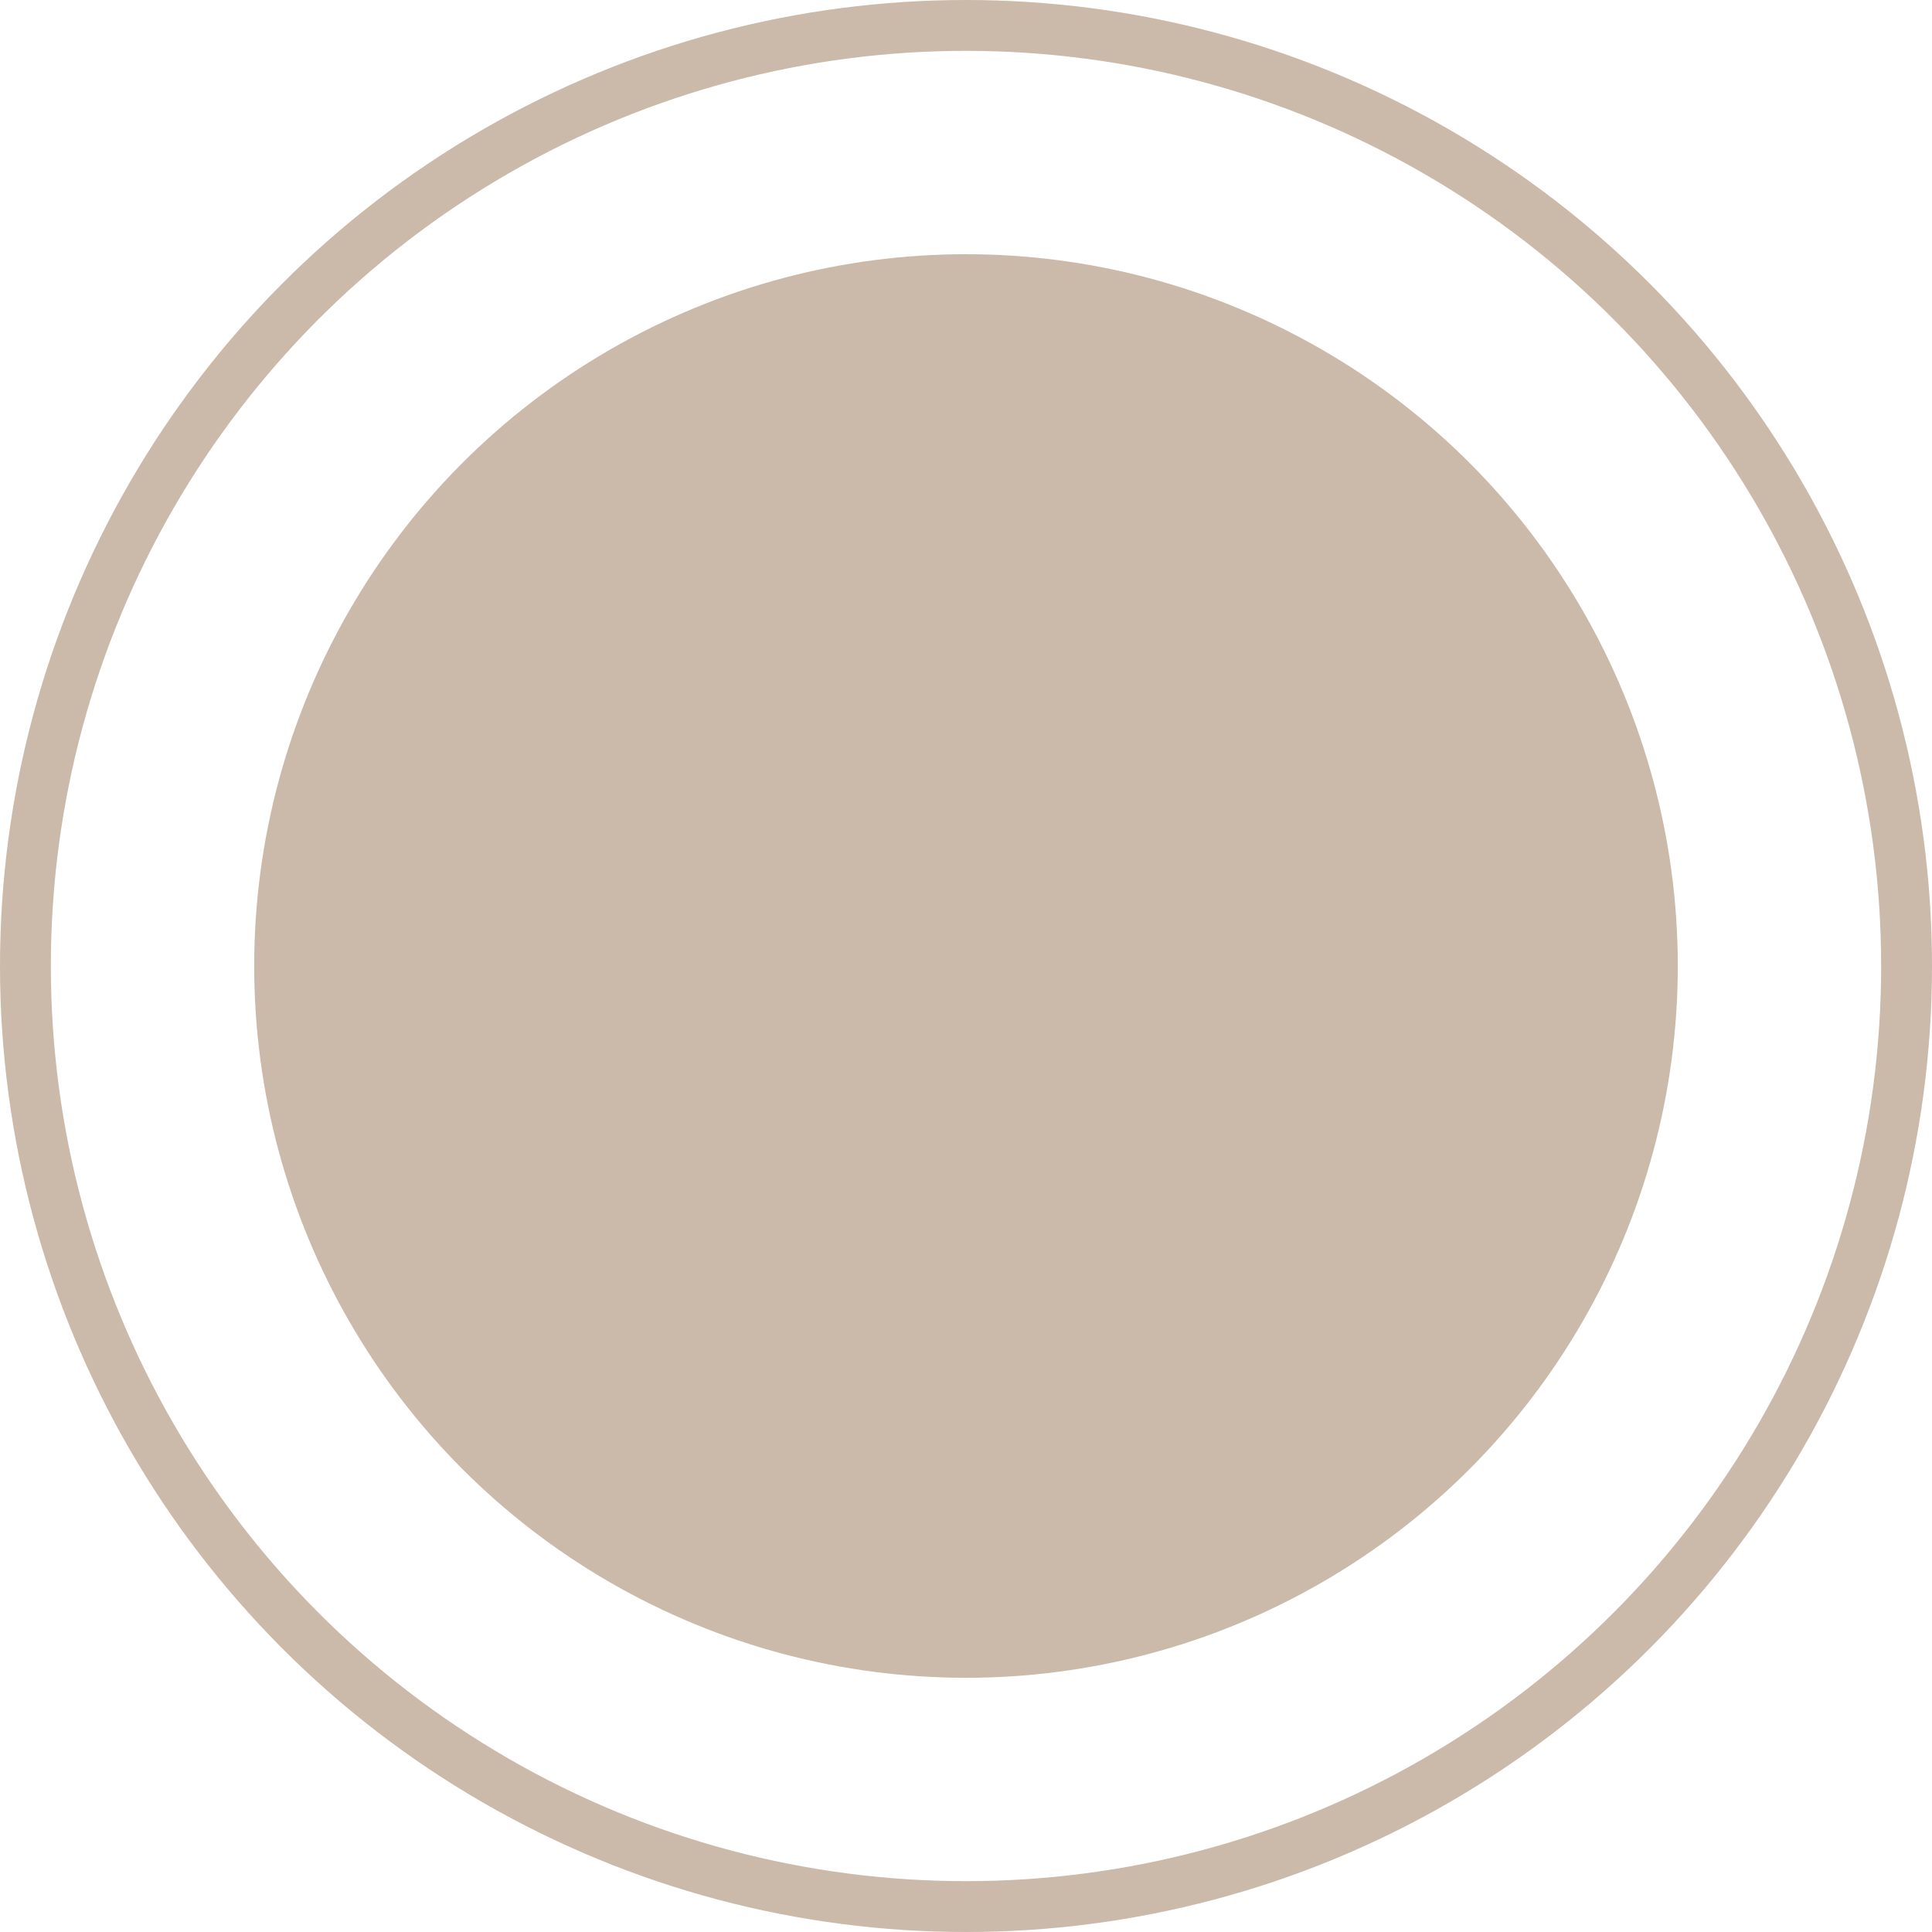
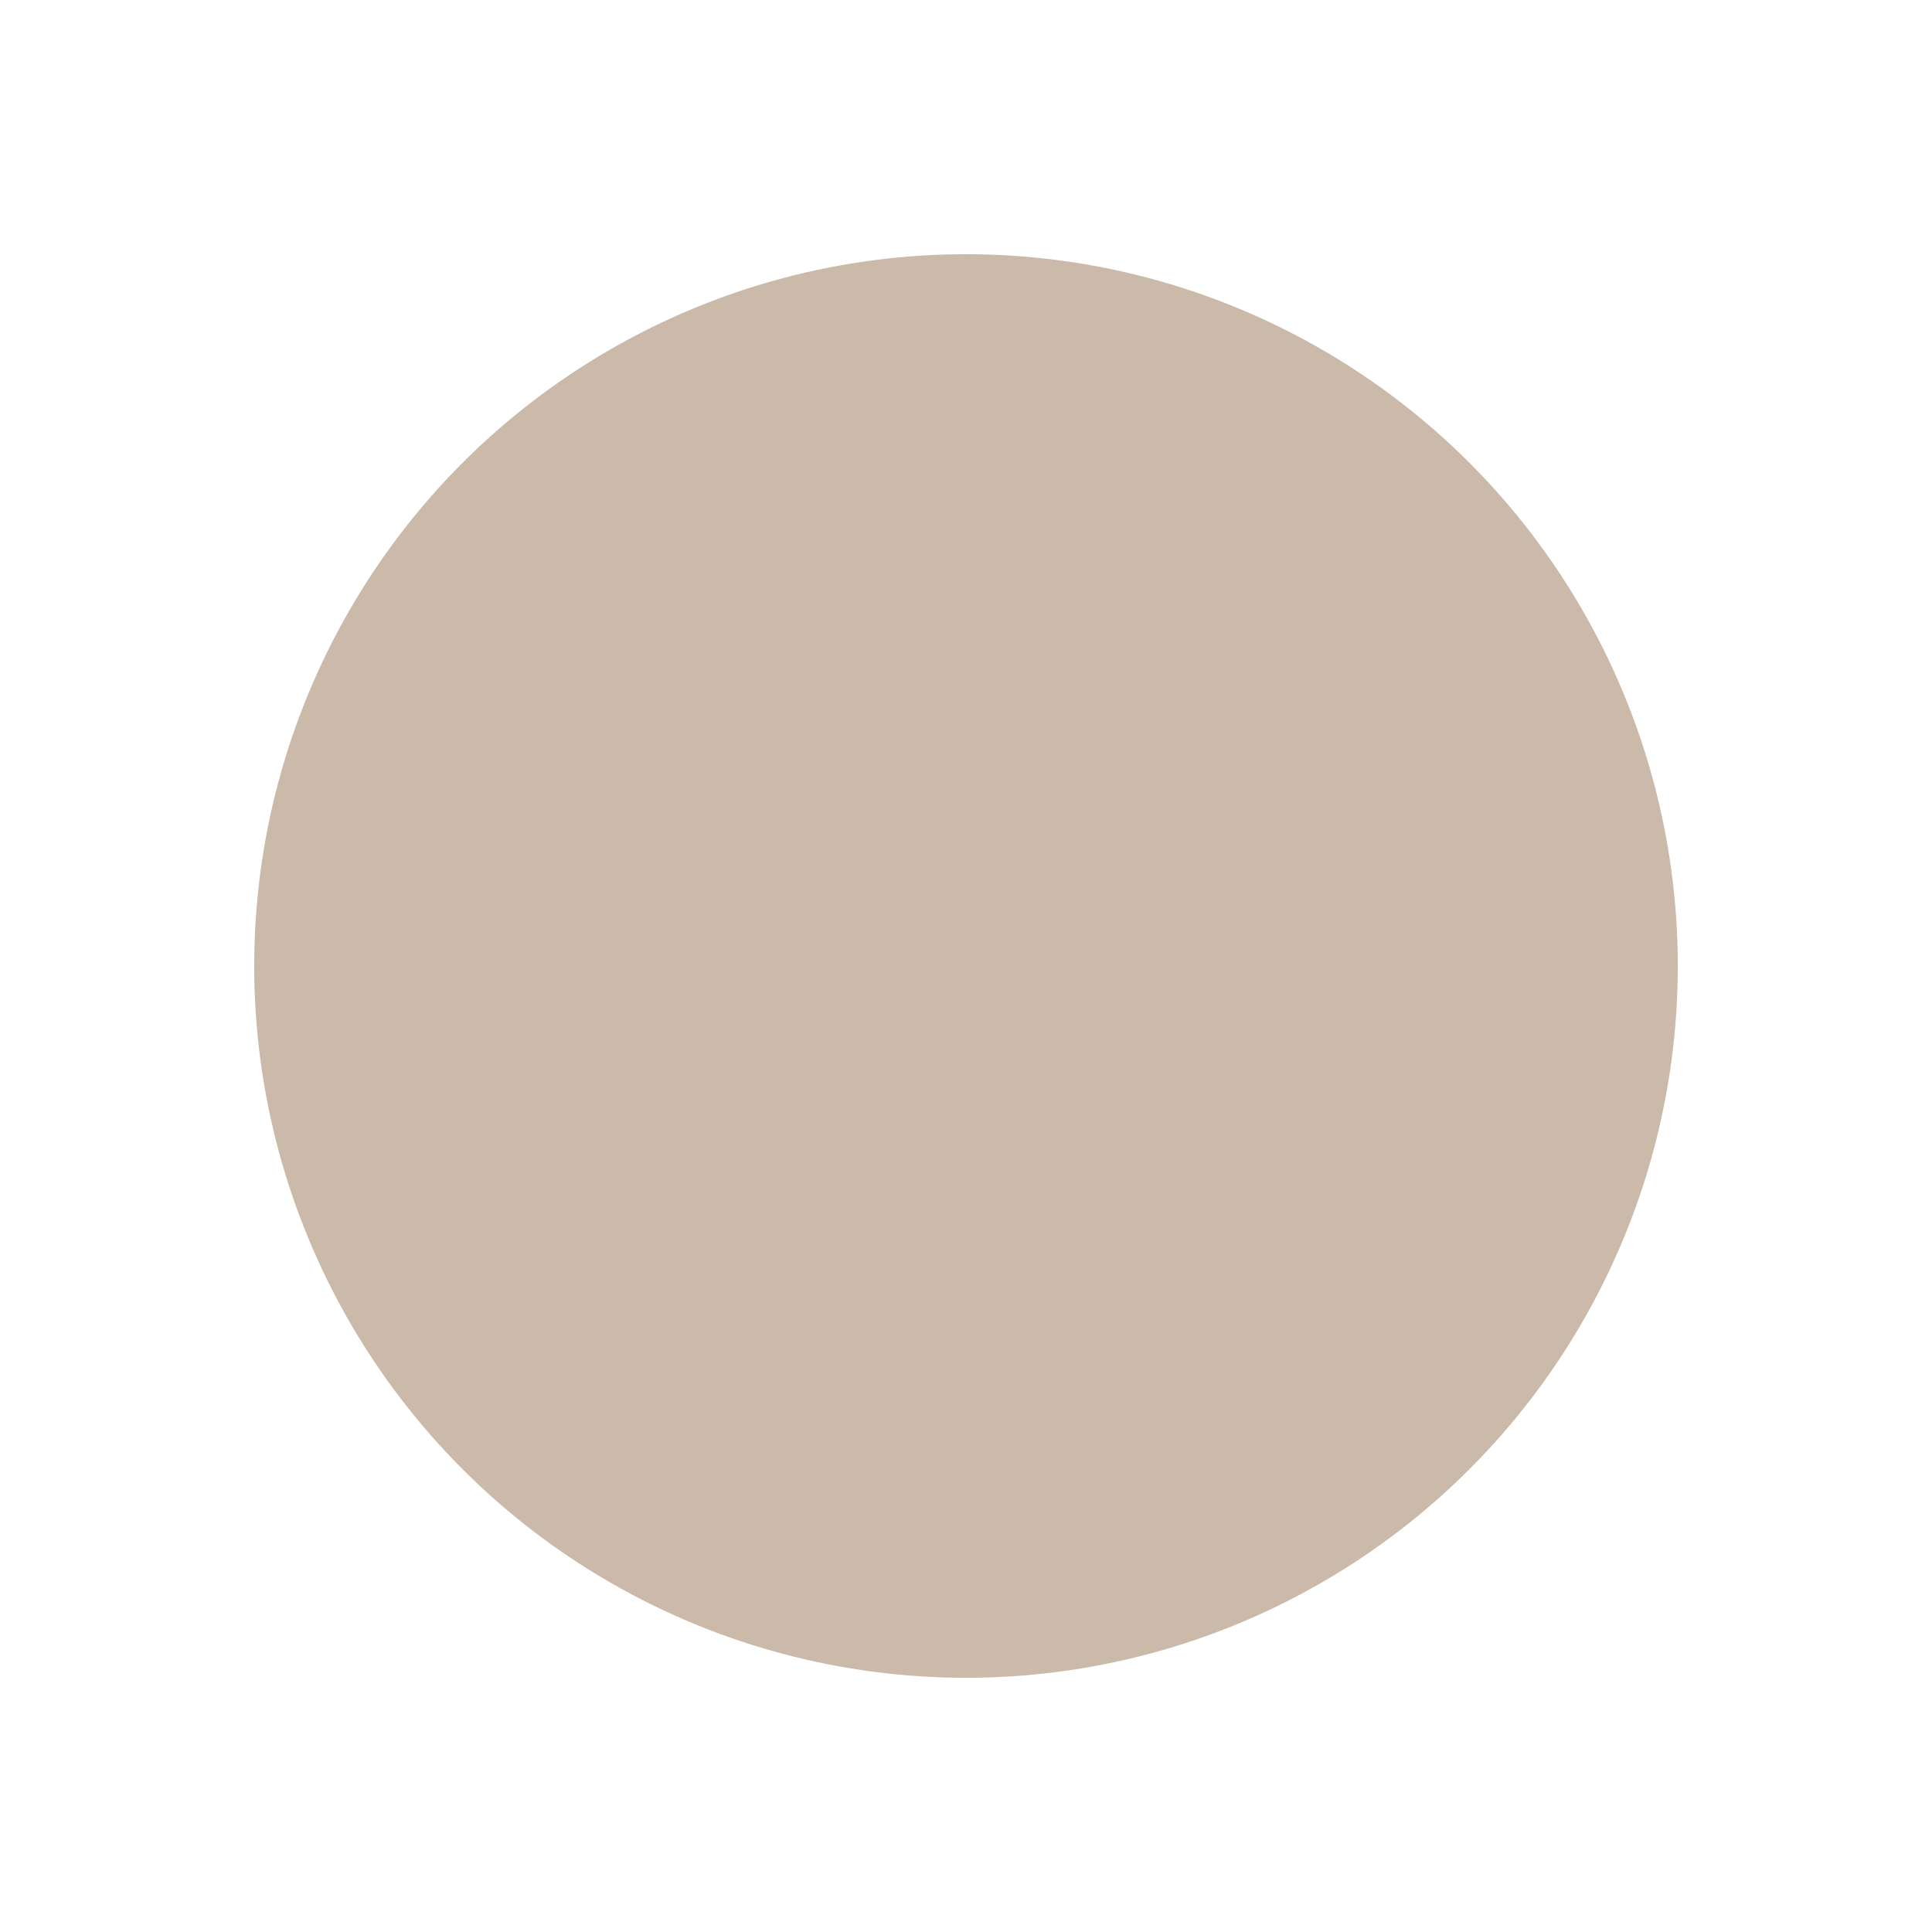
<svg xmlns="http://www.w3.org/2000/svg" width="38" height="38" viewBox="0 0 38 38" fill="none">
  <circle cx="19" cy="19" r="14" fill="#CBB9A9" />
-   <circle cx="19" cy="19" r="18.5" stroke="#CBB9A9" />
</svg>